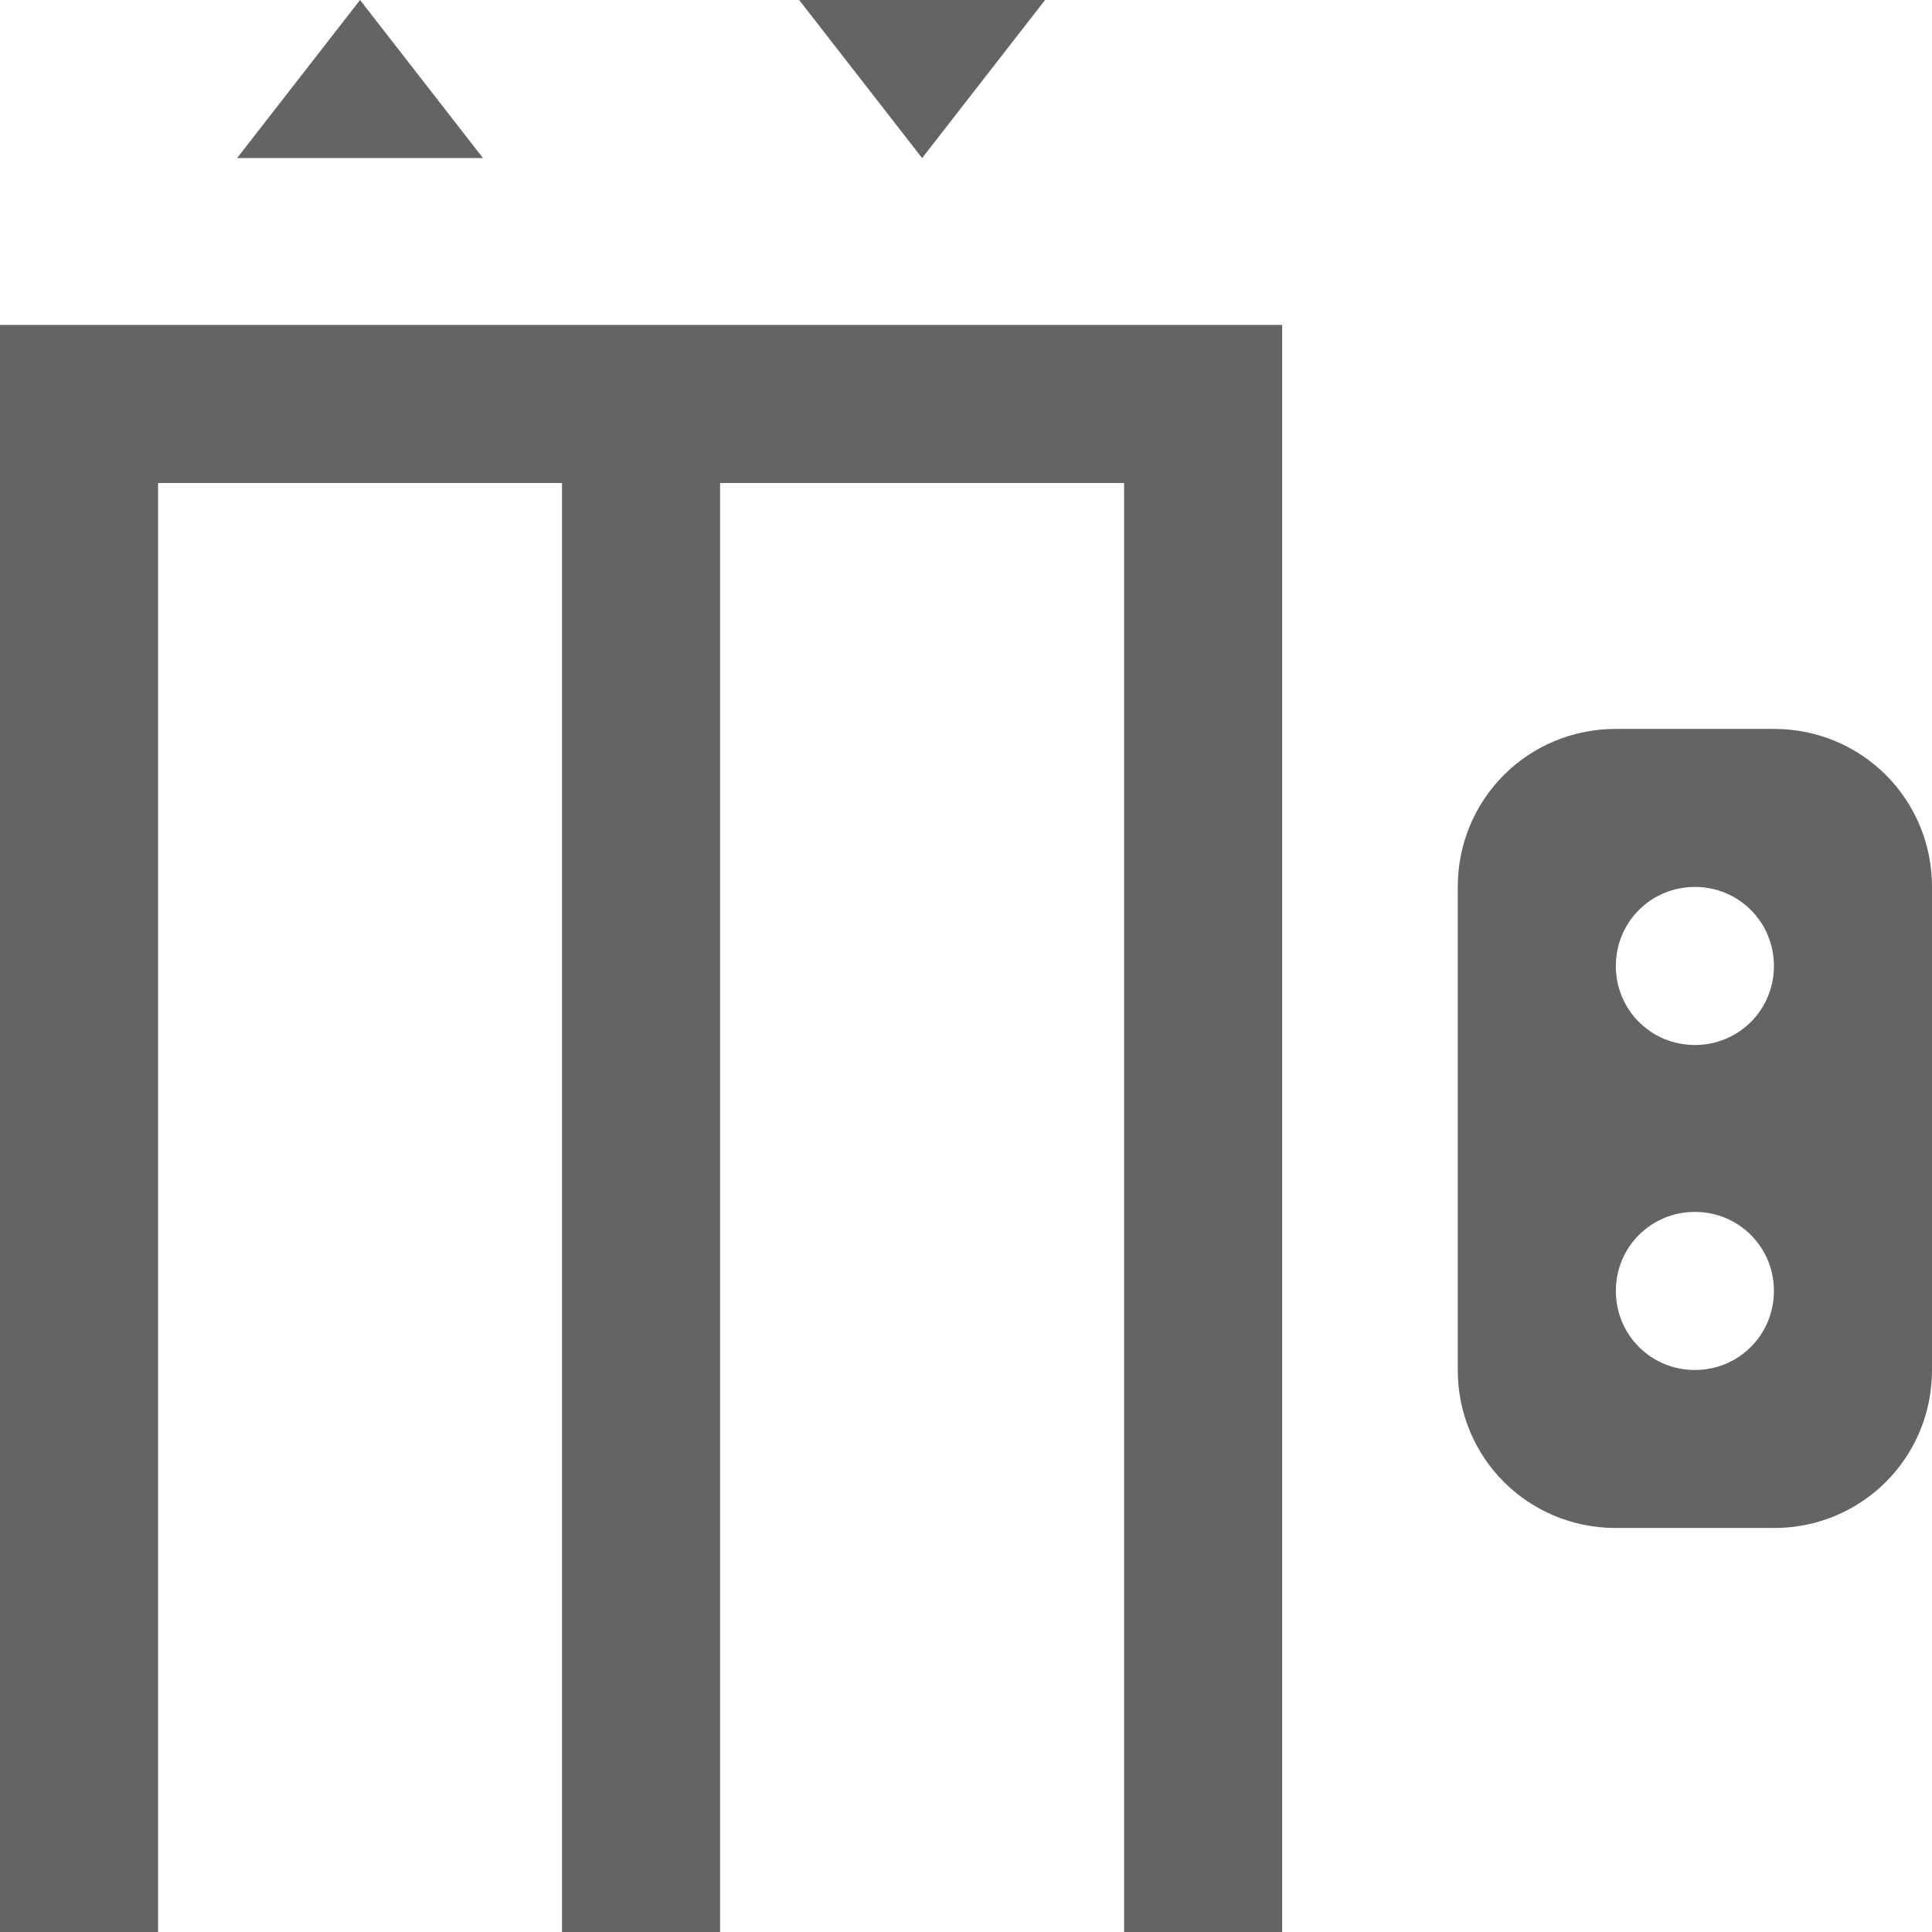
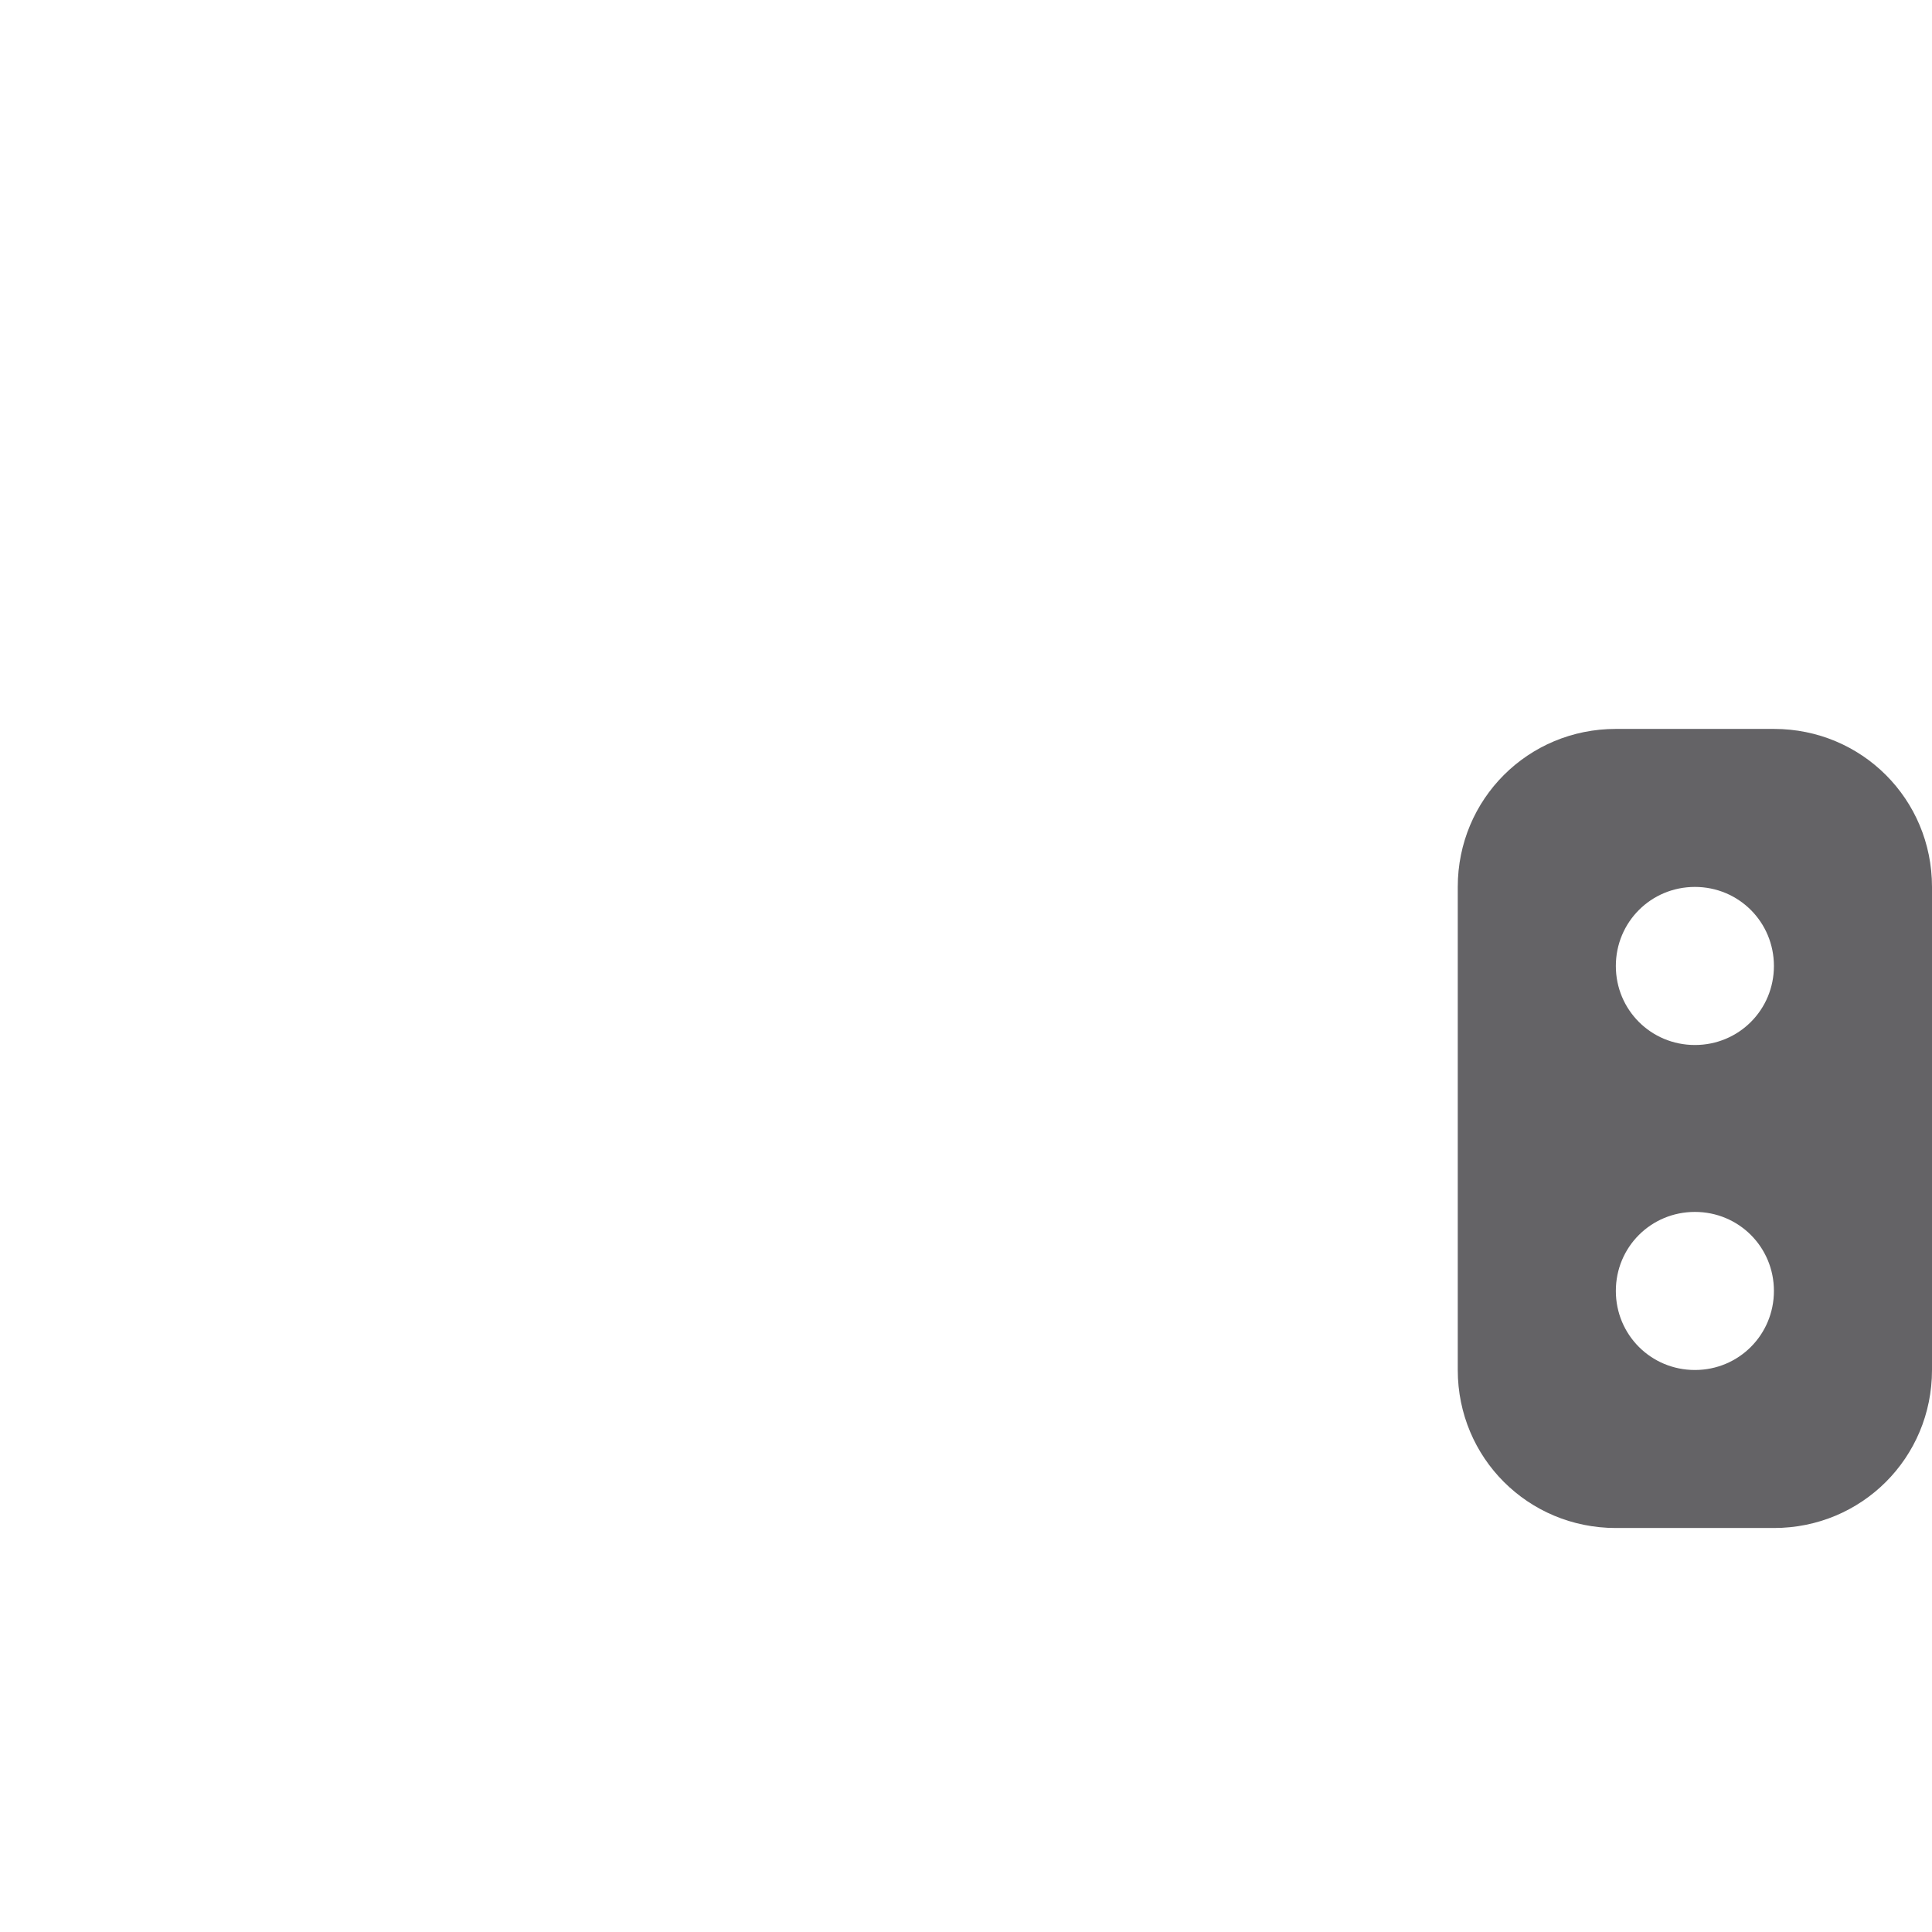
<svg xmlns="http://www.w3.org/2000/svg" width="28" height="28" viewBox="0 0 28 28" fill="none">
  <path d="M25.709 10.564H23.418C22.145 10.564 21.127 11.582 21.127 12.854V19.855C21.127 21.127 22.145 22.145 23.418 22.145H25.709C26.982 22.145 28 21.127 28 19.855V12.854C28 11.582 26.982 10.564 25.709 10.564ZM24.564 19.855C23.927 19.855 23.418 19.345 23.418 18.709C23.418 18.073 23.927 17.564 24.564 17.564C25.2 17.564 25.709 18.073 25.709 18.709C25.709 19.345 25.2 19.855 24.564 19.855ZM24.564 15.145C23.927 15.145 23.418 14.636 23.418 14C23.418 13.364 23.927 12.854 24.564 12.854C25.2 12.854 25.709 13.364 25.709 14C25.709 14.636 25.2 15.145 24.564 15.145Z" fill="#646366" />
-   <path d="M0 4.709V28H2.291V7H8.145V28H10.436V7H16.291V28H18.582V4.709H0Z" fill="#646366" />
-   <path d="M5.218 0L3.436 2.291H7L5.218 0Z" fill="#646366" />
-   <path d="M13.364 2.291L15.146 0H11.582L13.364 2.291Z" fill="#646366" />
</svg>